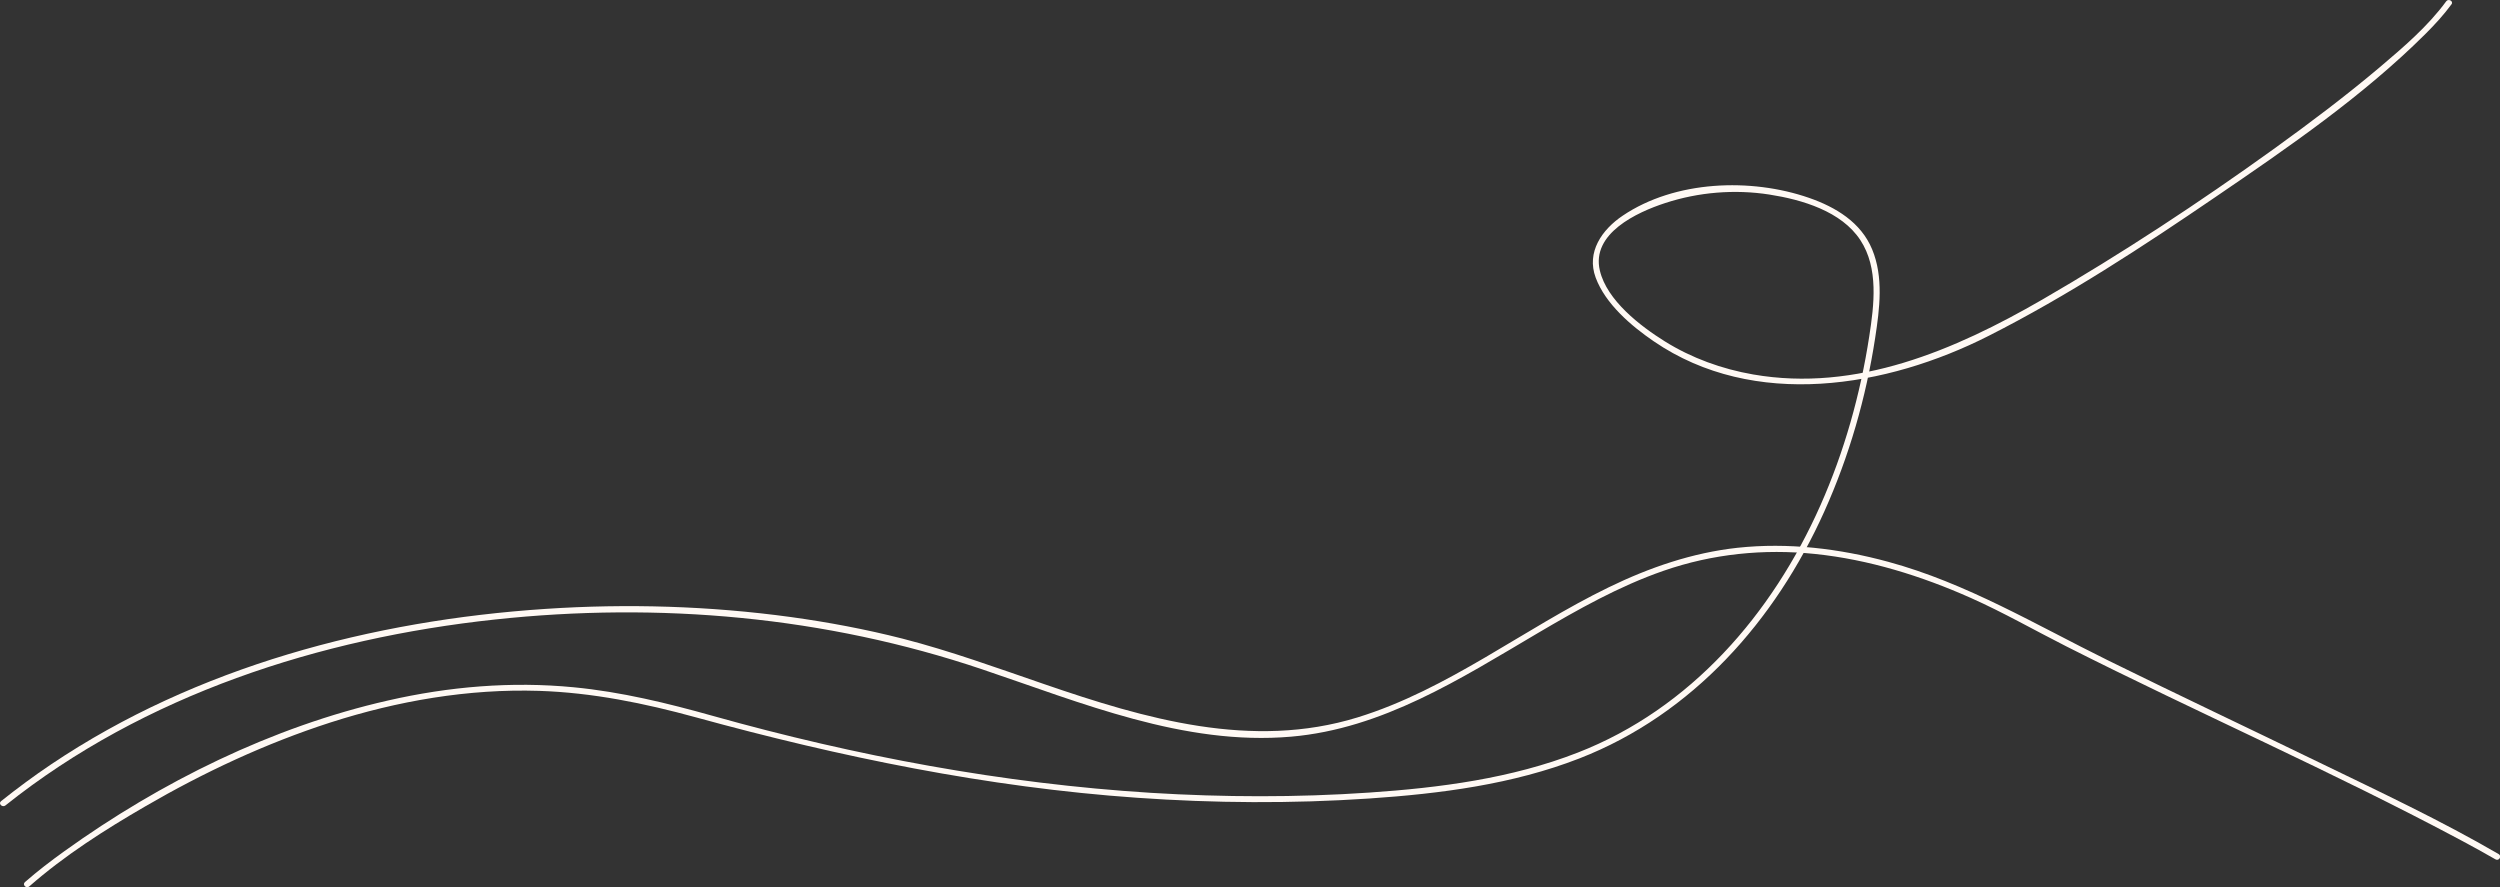
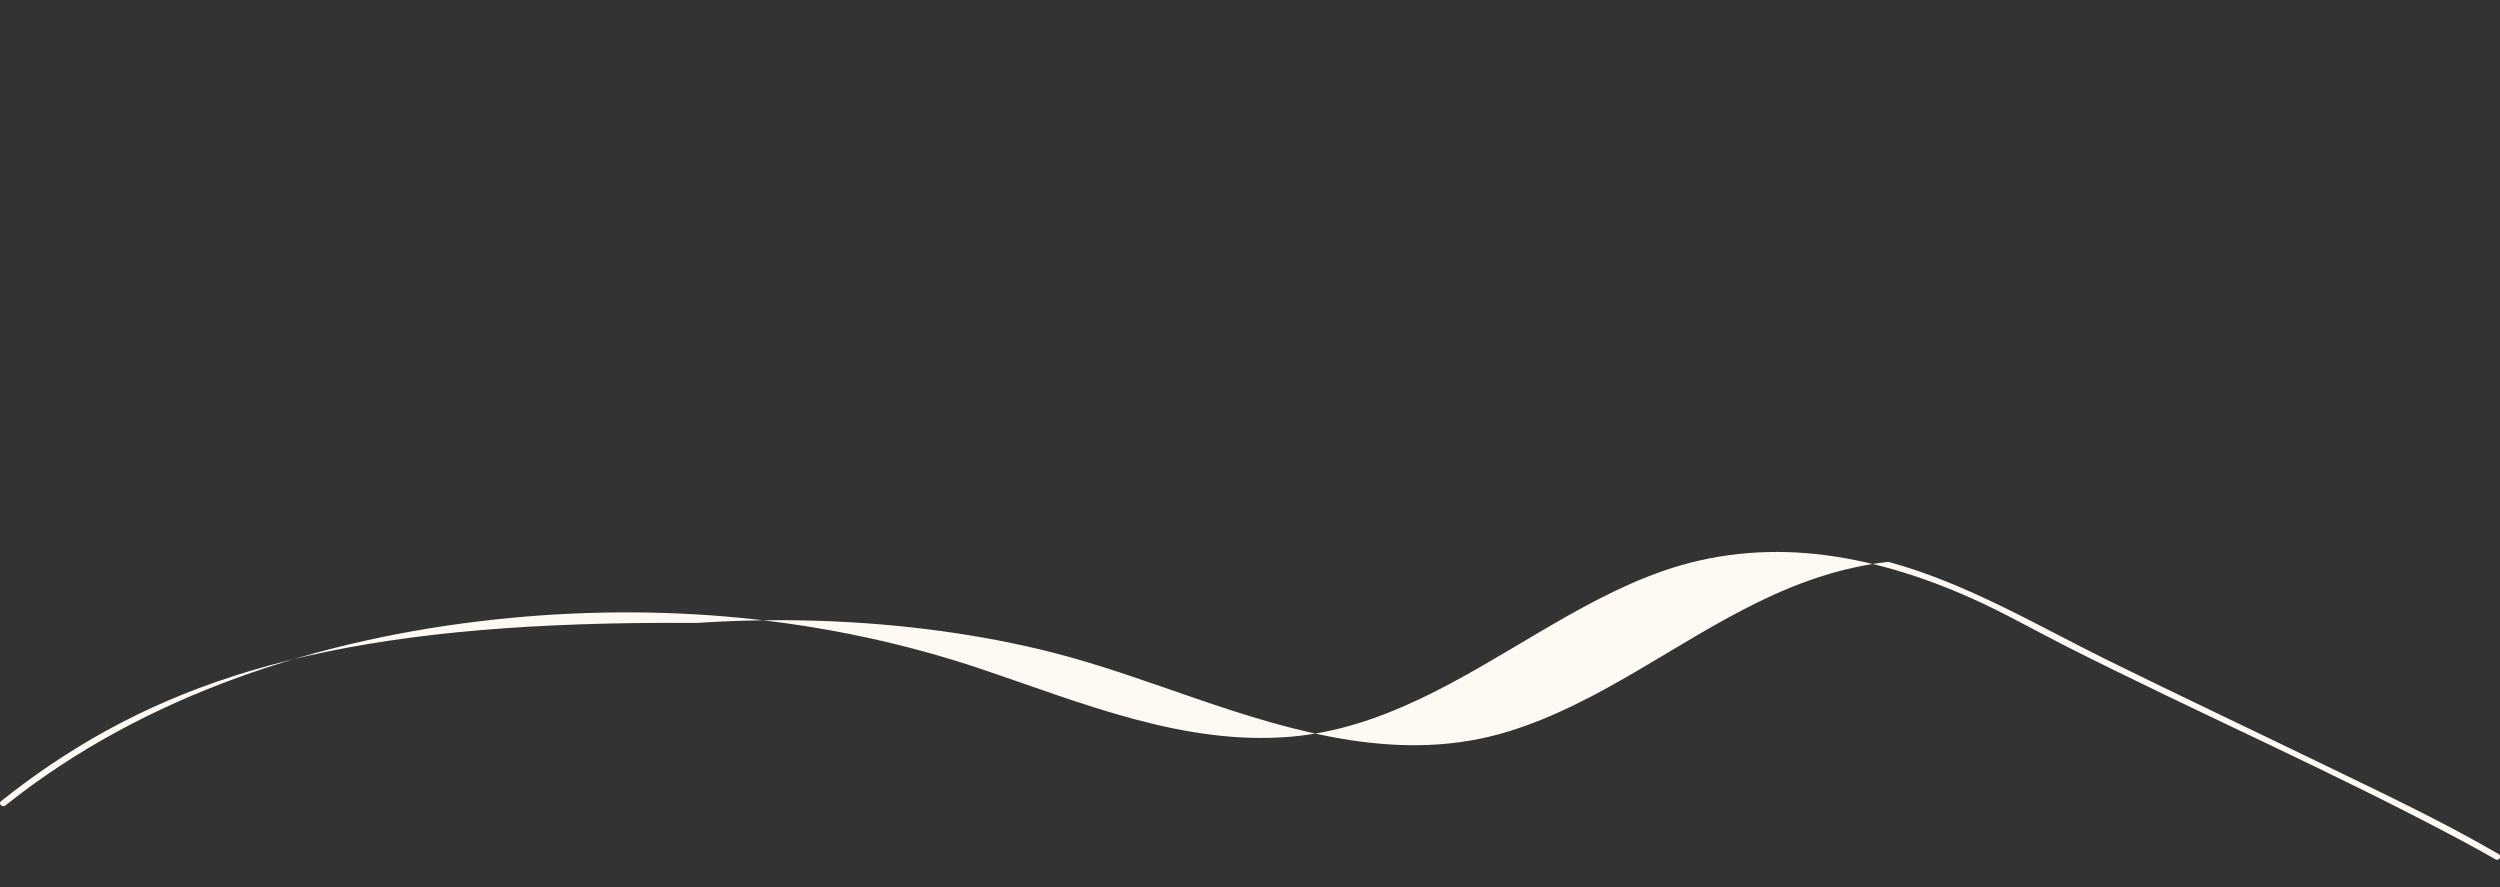
<svg xmlns="http://www.w3.org/2000/svg" x="0px" y="0px" viewBox="0 0 2025 718.7" xml:space="preserve">
  <rect x="0" y="0" width="2025" height="718.7" fill="#333333" stroke="none" />
  <g id="Layer_1"> </g>
  <g id="Layer_2">
    <g>
      <g>
        <g>
-           <path fill="#FFF9F4" d="M1981.4,1.1c-14.8,20.2-34.6,37.1-53.6,53.2c-27.7,23.4-56.7,45.2-86.1,66.4 c-60.5,43.5-123,84.7-187.5,122c-70.8,40.9-150.5,75.2-234.2,60.6c-25.2-4.4-49.7-13.2-71.5-26.8c-20-12.5-46.9-33.2-52.6-57.3 c-7.2-30.1,30.1-47.3,52.8-54.7c27.1-8.9,56.4-11.3,84.6-6.9c26.3,4.1,58.3,13.5,73.6,36.9c14.9,22.7,11.1,52.6,7.2,77.9 c-7.2,47-20.2,93.3-39.5,136.8c-39.1,88.2-105.2,164.8-196.6,200.4c-53.8,21-111.8,28.5-169.1,32.4c-58.8,4-117.8,3.8-176.6,0.2 c-120.1-7.5-238.9-29.8-354.8-62.3c-37-10.4-74.4-19.5-112.7-23.2c-50.4-4.9-101.2-0.6-150.5,10.7 C220.5,588.7,130,633.5,52.1,689.5c-11,7.9-21.7,16.1-31.9,25c-2.4,2.1,1.1,5.6,3.5,3.5c28.5-25,61.1-45.8,93.9-64.8 c47.5-27.6,97.7-51.1,150.1-68c54.5-17.5,111.6-27.4,168.9-25.6c43.2,1.4,85.3,10,126.9,21.4c117.3,32.2,236,56.7,357.6,65.2 c62.5,4.4,125.3,4.8,187.9,0.6c57.7-3.9,116.2-11.4,170.4-32.5c91.6-35.7,158.6-111.6,198.3-200c20.1-44.7,33.8-92.2,41.2-140.7 c3.6-23.5,6.9-49.1-2.5-71.7c-9.1-21.9-29.5-34.1-51-41.6c-47.2-16.4-108.6-14.2-151,14.4c-16.8,11.3-29.6,29.5-21.9,50.2 c7.9,21.3,28.8,39.1,47.1,51.6c81.1,55.5,188.6,37.5,271.3-4.5c64-32.4,124.7-72.2,183.9-112.6c58.8-40.1,119.3-81.6,169.9-132 c7.5-7.5,14.7-15.3,21-23.9C1987.6,1,1983.2-1.5,1981.4,1.1L1981.4,1.1z" />
-         </g>
+           </g>
      </g>
      <g>
        <g>
-           <path fill="#FFF9F4" d="M4.4,652.4C116.8,562.7,259.3,517,400.9,501.8c133.1-14.3,267.5-2.5,394.5,40.3 c80.5,27.1,163.7,62.1,250.4,54.6c74-6.4,137.1-46.9,199.5-83.7c32.8-19.3,66.2-38.2,102.3-50.7c39.5-13.7,81-17.9,122.5-13.6 c43.6,4.5,86.2,17.8,126.2,35.6c26.5,11.8,51.6,26.2,77.5,39.3c106.2,53.7,215.5,101.4,320.5,157.5c9.1,4.9,18.1,9.8,27.1,15 c2.8,1.6,5.3-2.7,2.5-4.3c-46.8-27.2-96.2-50.4-144.9-74c-57.1-27.7-114.5-54.8-171.5-82.9c-58.4-28.8-114.6-62.6-177.9-79.8 c-39.6-10.8-81.2-15.8-122.2-11.4c-36.6,4-71.4,16-104.3,32c-68.6,33.3-129.9,82.7-203.5,105.4c-85.7,26.4-172.2,1.1-253.9-27 c-37.9-13-75.7-26.8-114.6-36.8c-29.8-7.6-60.1-13.3-90.5-17.5c-65.8-9-132.5-11-198.7-6.6C301.6,502.5,159.1,540.1,41.6,619 c-14,9.4-27.5,19.4-40.7,29.9C-1.7,650.9,1.9,654.4,4.4,652.4L4.4,652.4z" />
+           <path fill="#FFF9F4" d="M4.4,652.4C116.8,562.7,259.3,517,400.9,501.8c133.1-14.3,267.5-2.5,394.5,40.3 c80.5,27.1,163.7,62.1,250.4,54.6c74-6.4,137.1-46.9,199.5-83.7c32.8-19.3,66.2-38.2,102.3-50.7c39.5-13.7,81-17.9,122.5-13.6 c43.6,4.5,86.2,17.8,126.2,35.6c26.5,11.8,51.6,26.2,77.5,39.3c106.2,53.7,215.5,101.4,320.5,157.5c9.1,4.9,18.1,9.8,27.1,15 c2.8,1.6,5.3-2.7,2.5-4.3c-46.8-27.2-96.2-50.4-144.9-74c-57.1-27.7-114.5-54.8-171.5-82.9c-58.4-28.8-114.6-62.6-177.9-79.8 c-36.6,4-71.4,16-104.3,32c-68.6,33.3-129.9,82.7-203.5,105.4c-85.7,26.4-172.2,1.1-253.9-27 c-37.9-13-75.7-26.8-114.6-36.8c-29.8-7.6-60.1-13.3-90.5-17.5c-65.8-9-132.5-11-198.7-6.6C301.6,502.5,159.1,540.1,41.6,619 c-14,9.4-27.5,19.4-40.7,29.9C-1.7,650.9,1.9,654.4,4.4,652.4L4.4,652.4z" />
        </g>
      </g>
    </g>
  </g>
  <g id="Layer_3" display="none"> </g>
</svg>